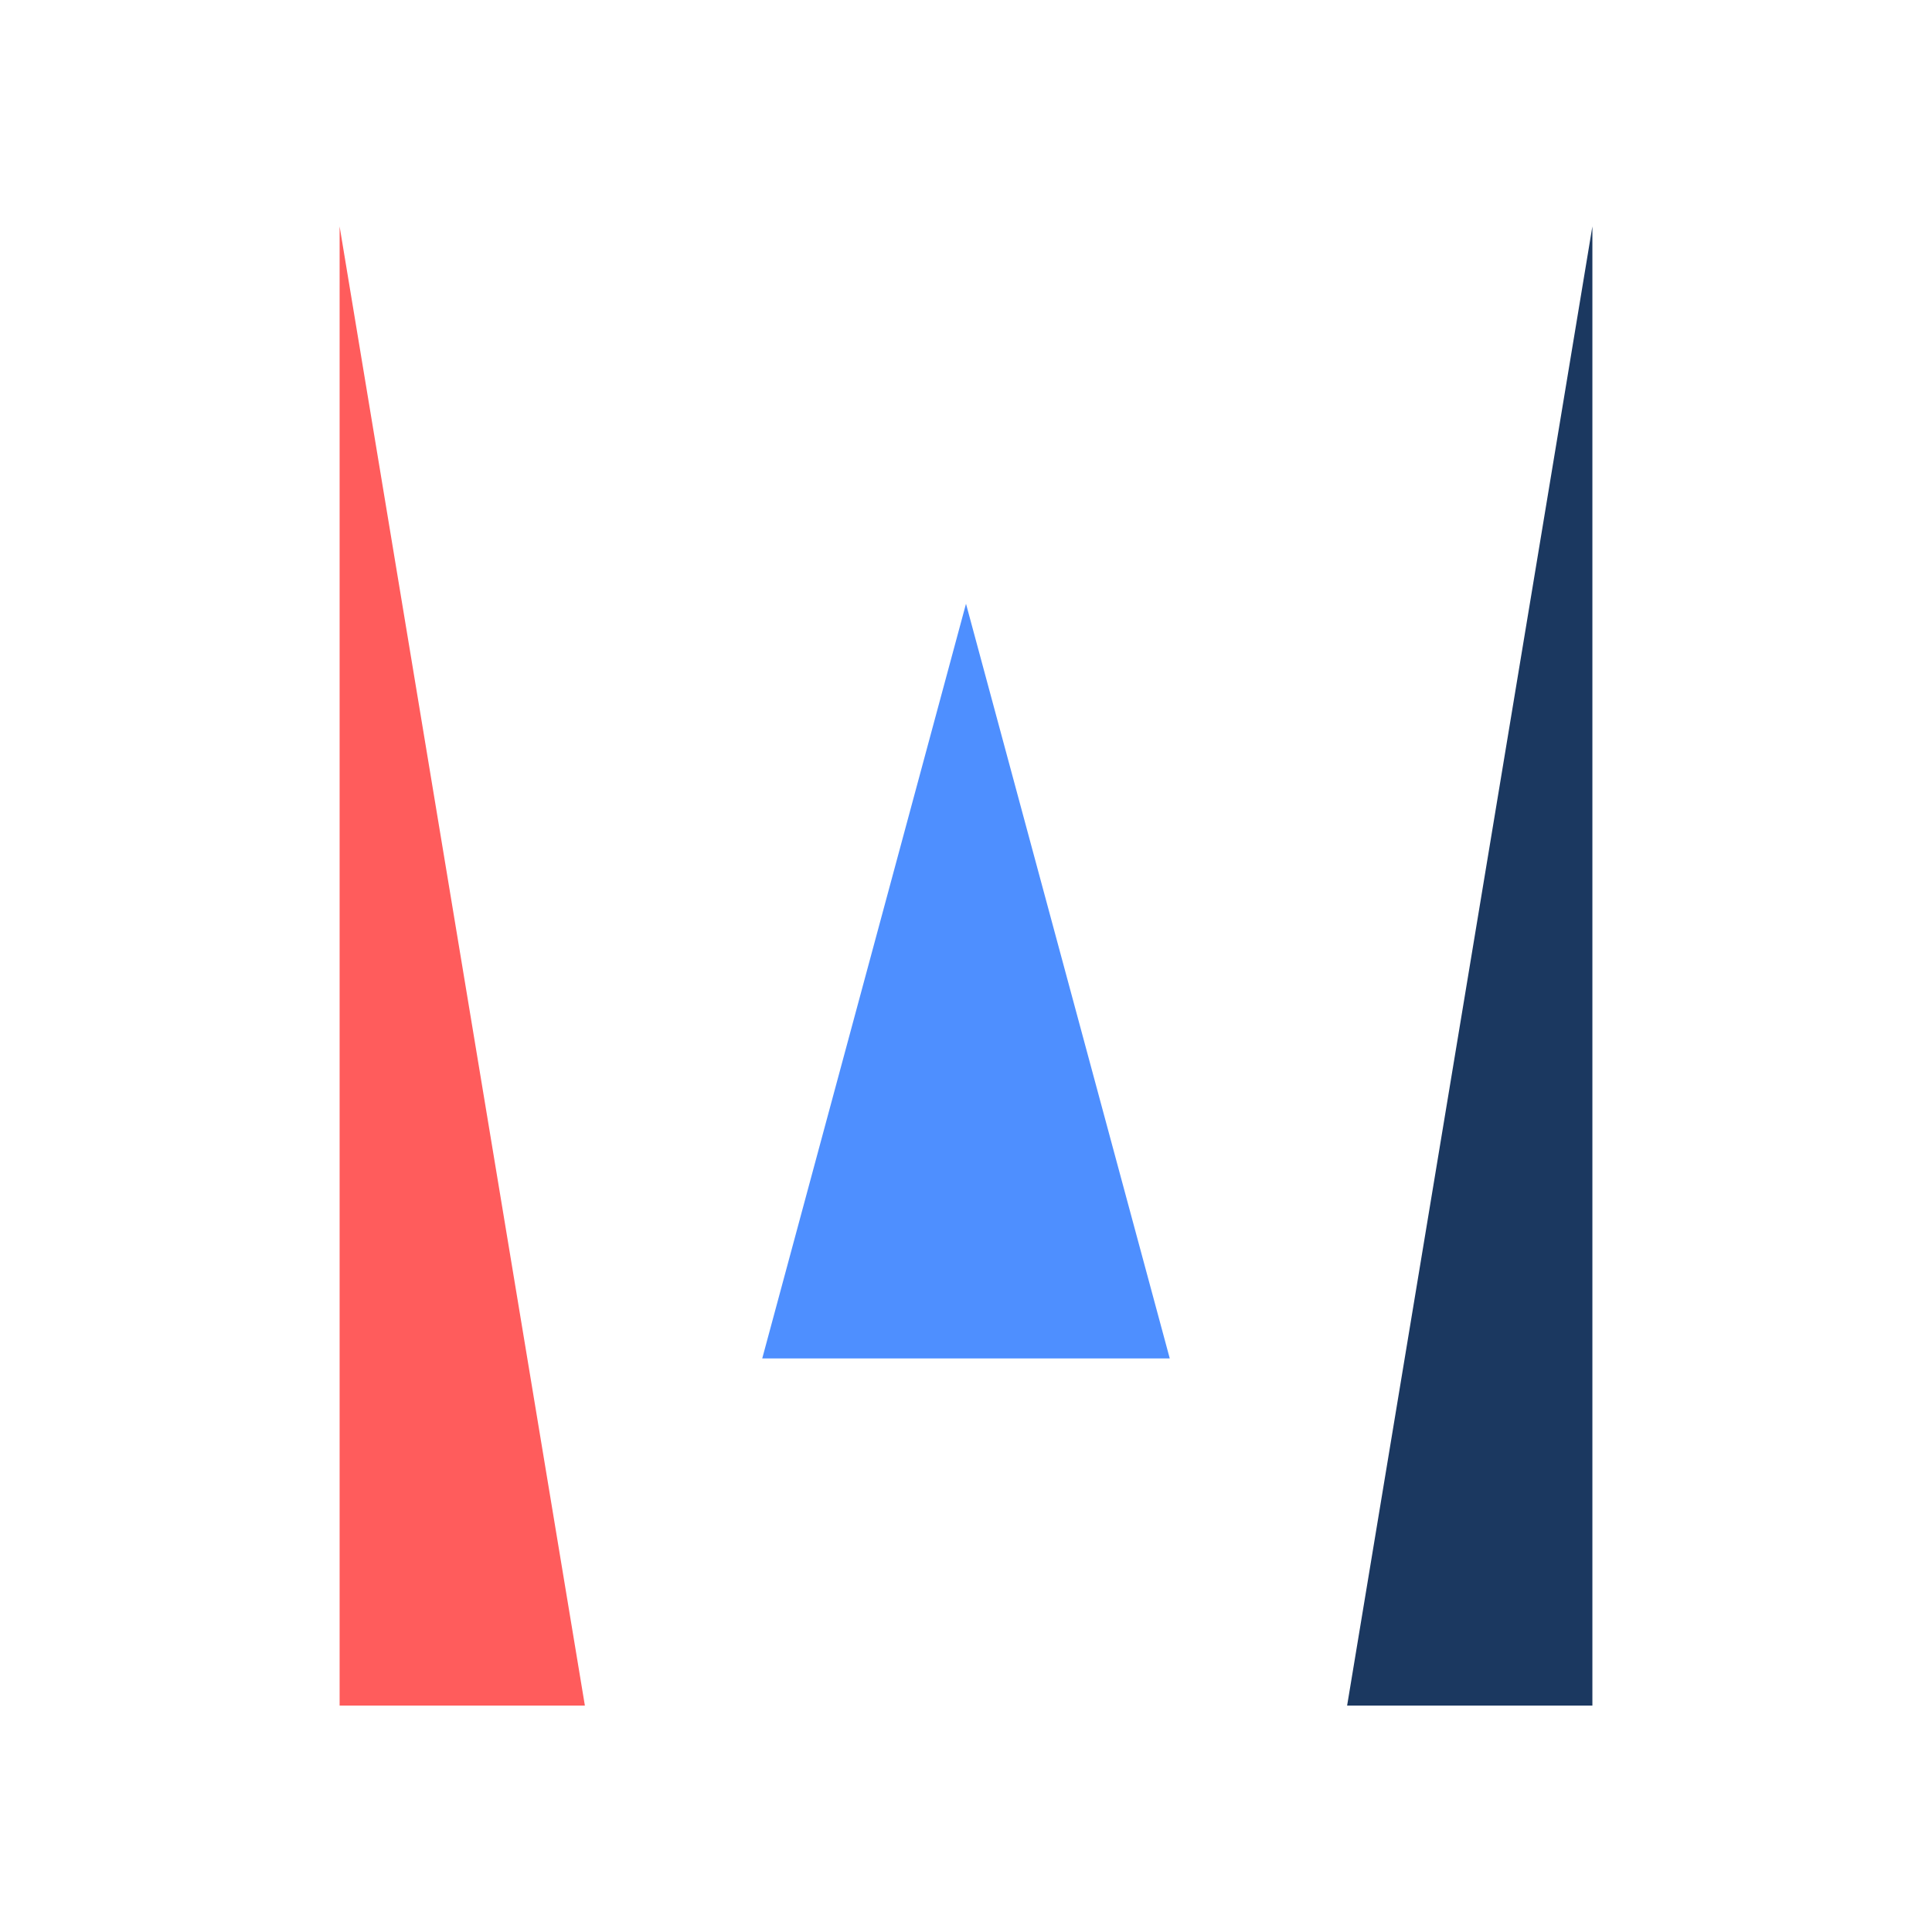
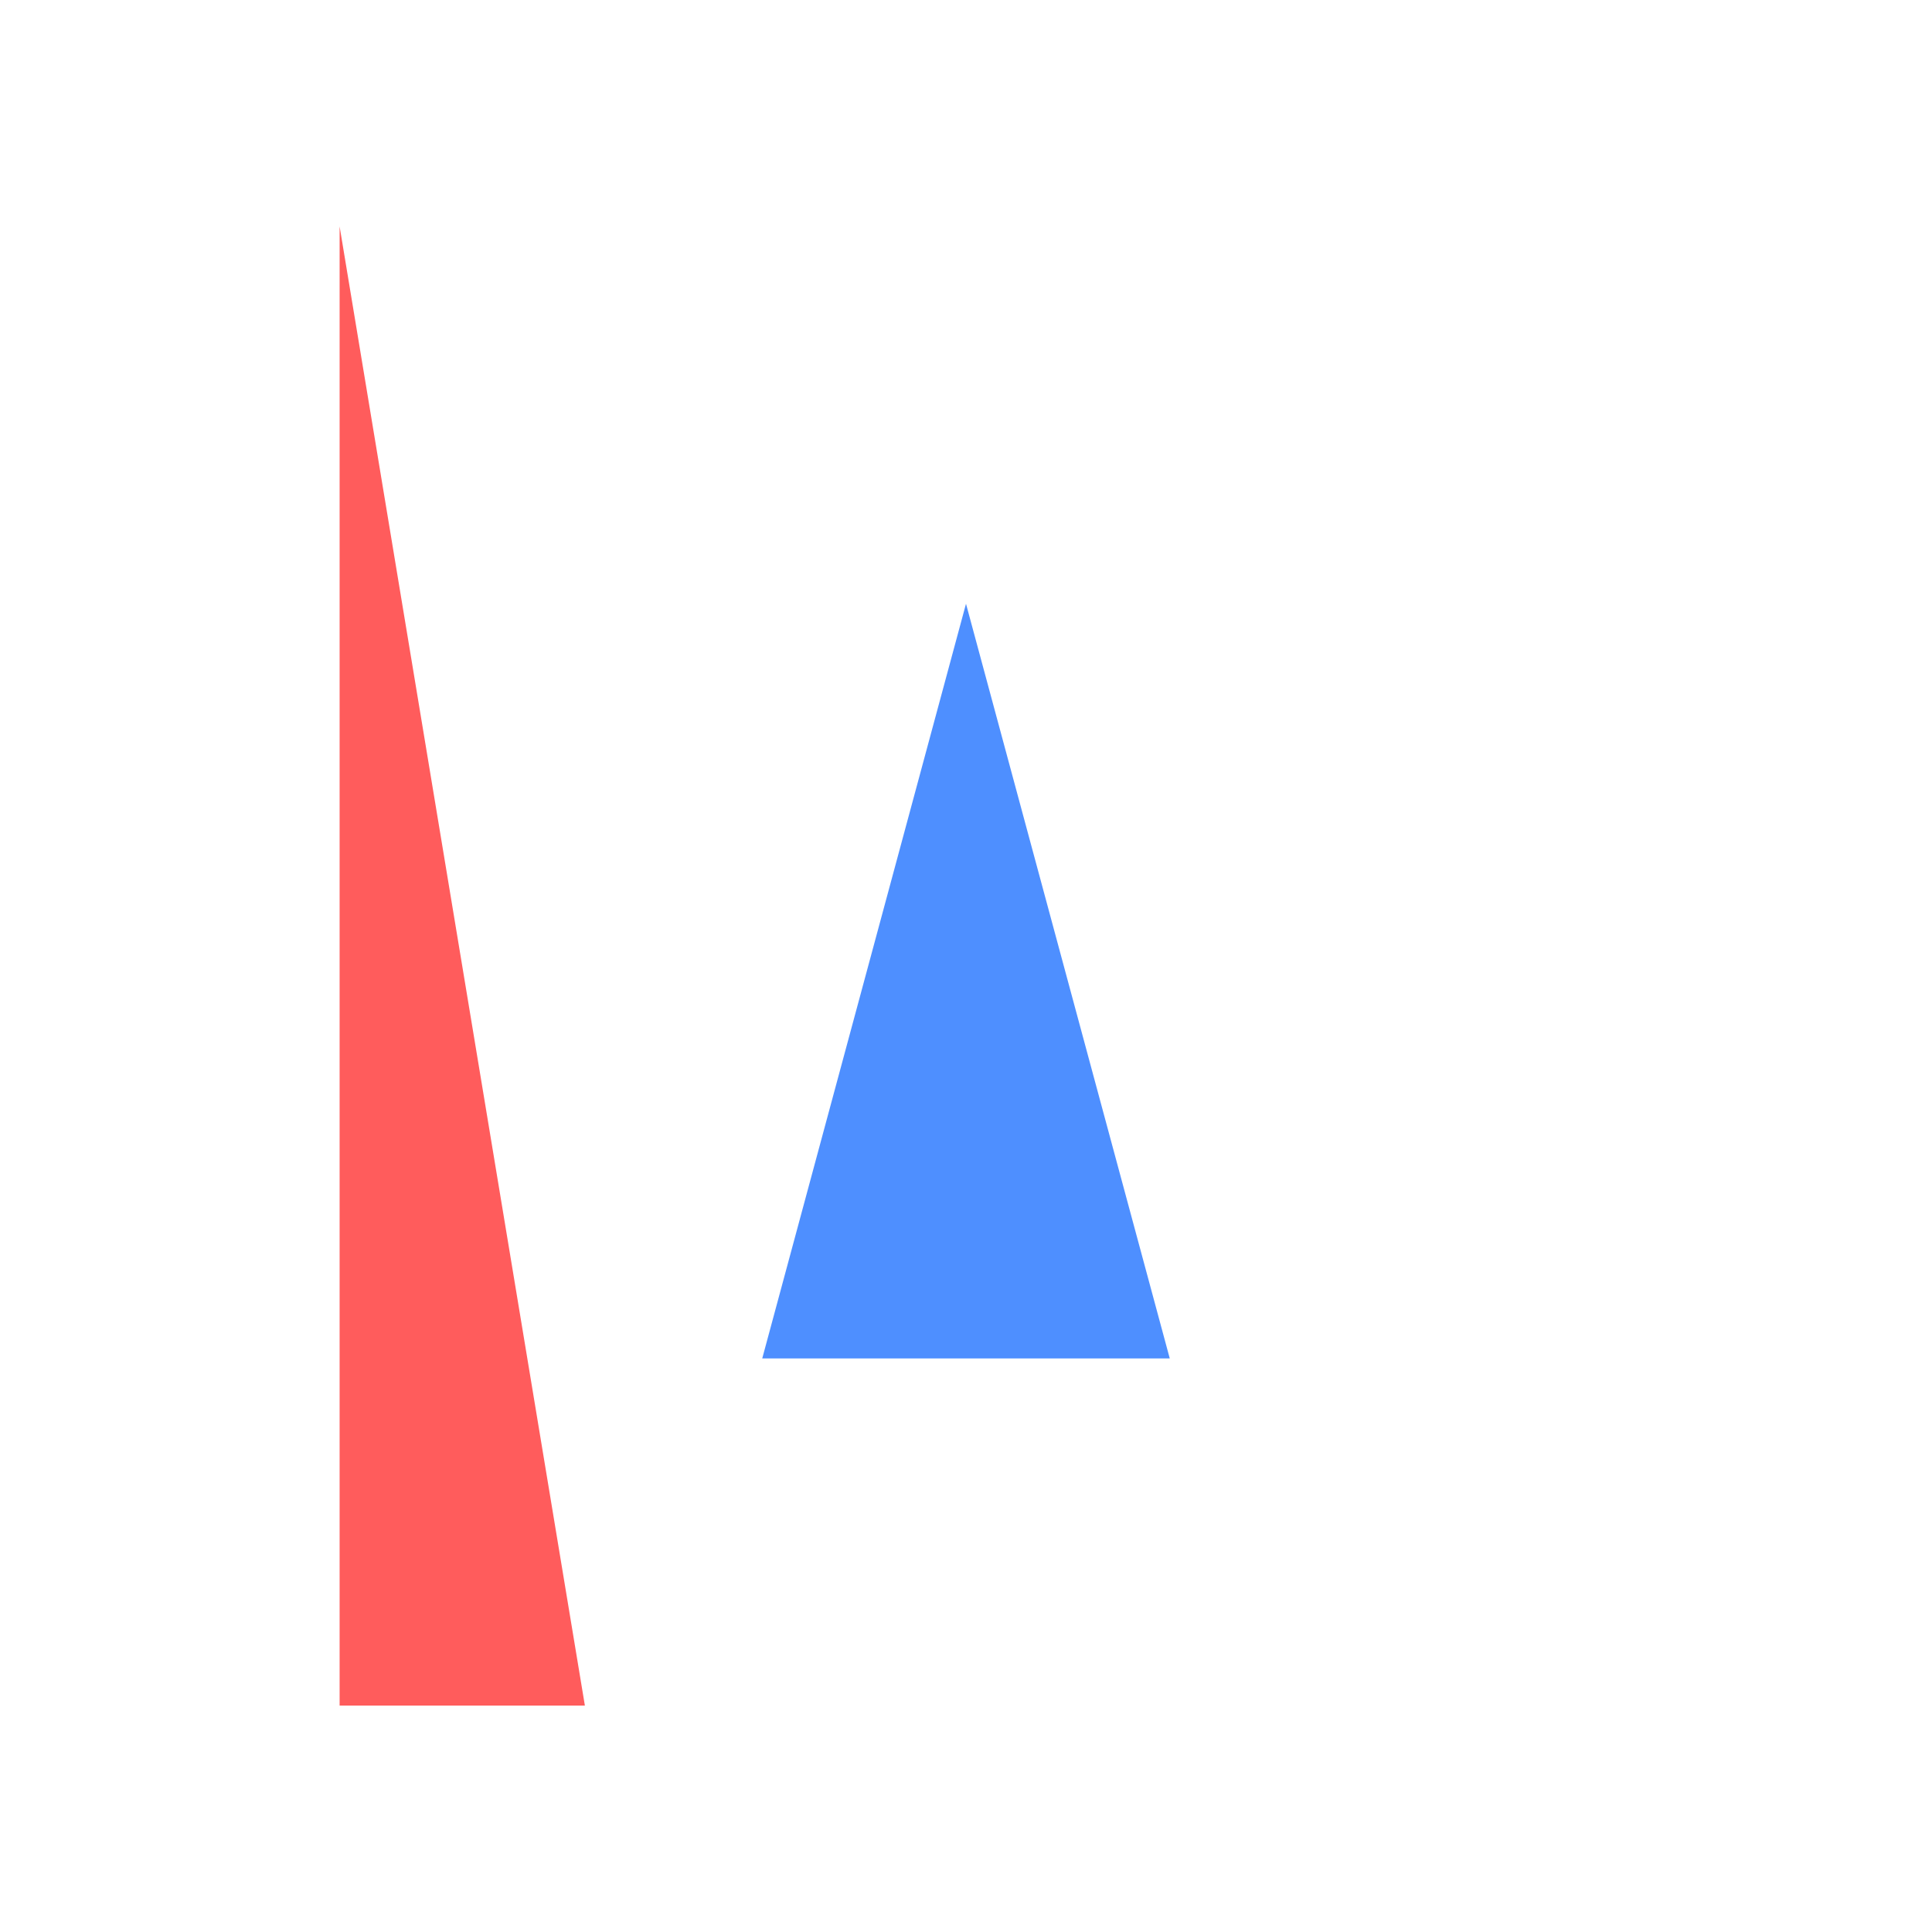
<svg xmlns="http://www.w3.org/2000/svg" viewBox="0 0 1024 1024" width="1024" height="1024">
  <defs>
    <style>
      :root {
        --logo-red: #ff5c5c;
        --logo-mid: #4e8fff;
        --logo-navy: #1b3860;
      }
    </style>
  </defs>
  <g id="ALogo" fill-rule="nonzero">
    <polygon points="180,120 310,904 180,904" fill="#ff5c5c" />
-     <polygon points="844,120 844,904 714,904" fill="#1b3860" />
    <polygon points="512,320 620,720 404,720" fill="#4e8fff" />
  </g>
</svg>